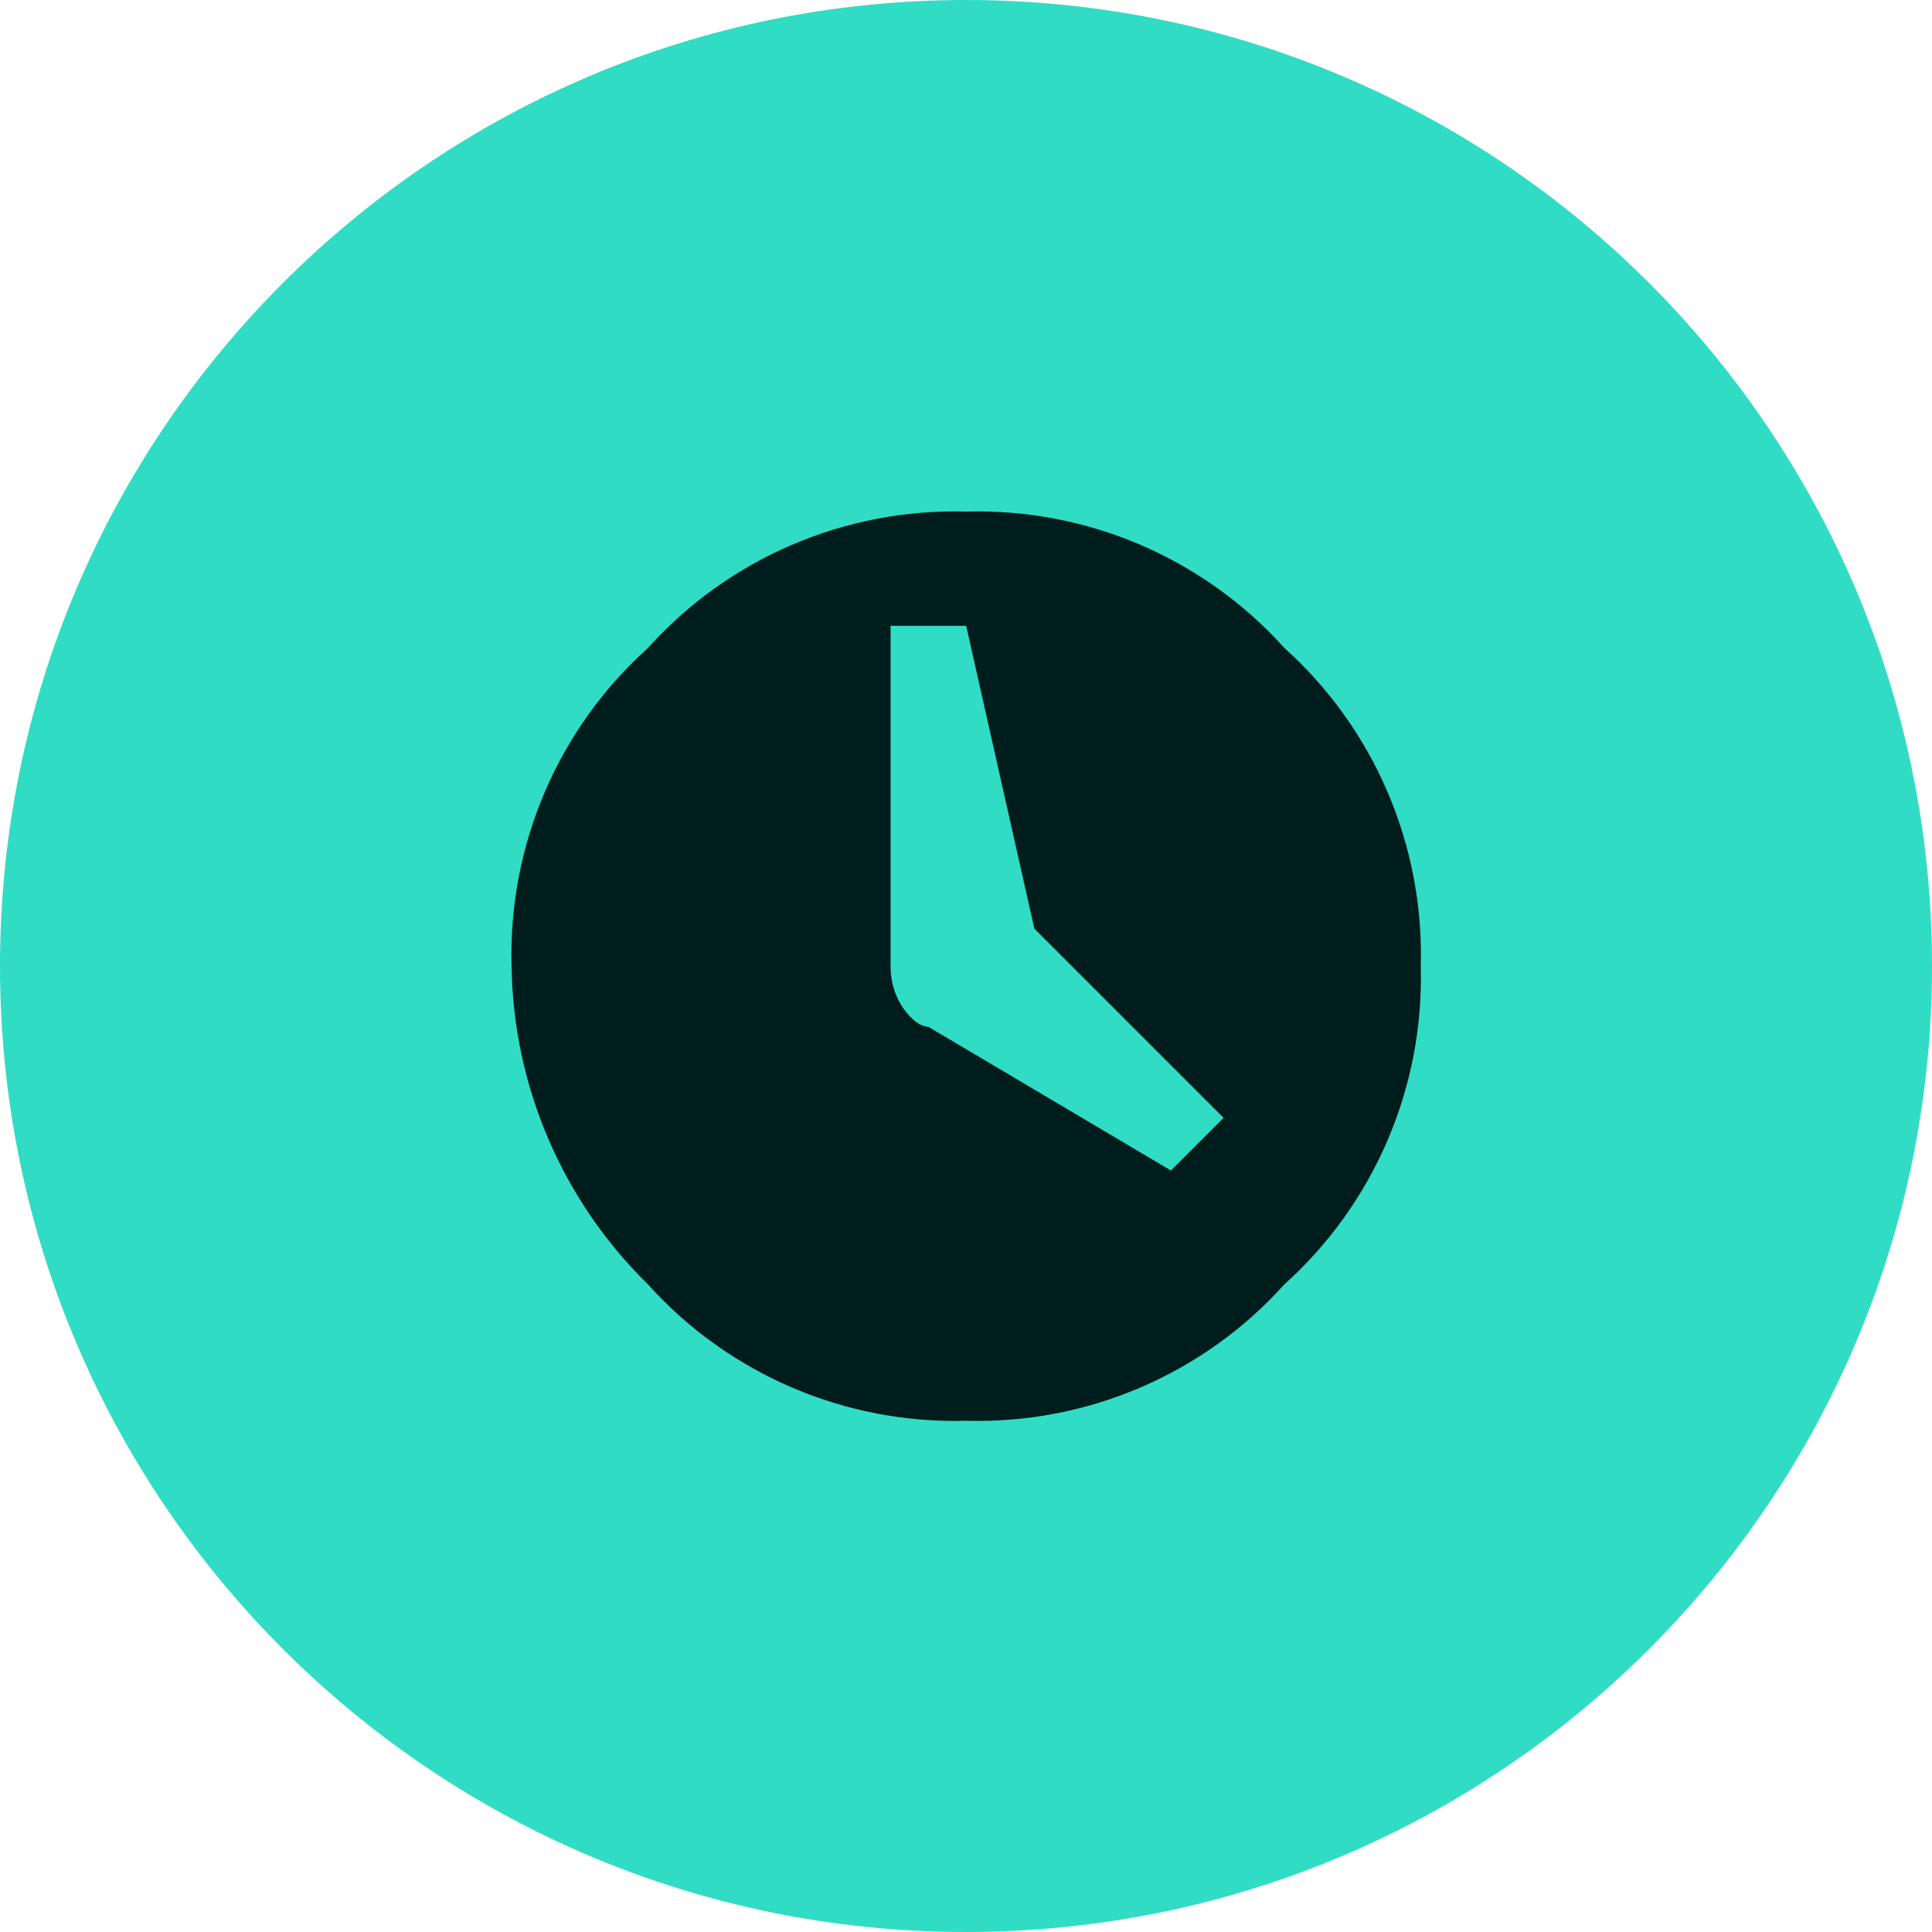
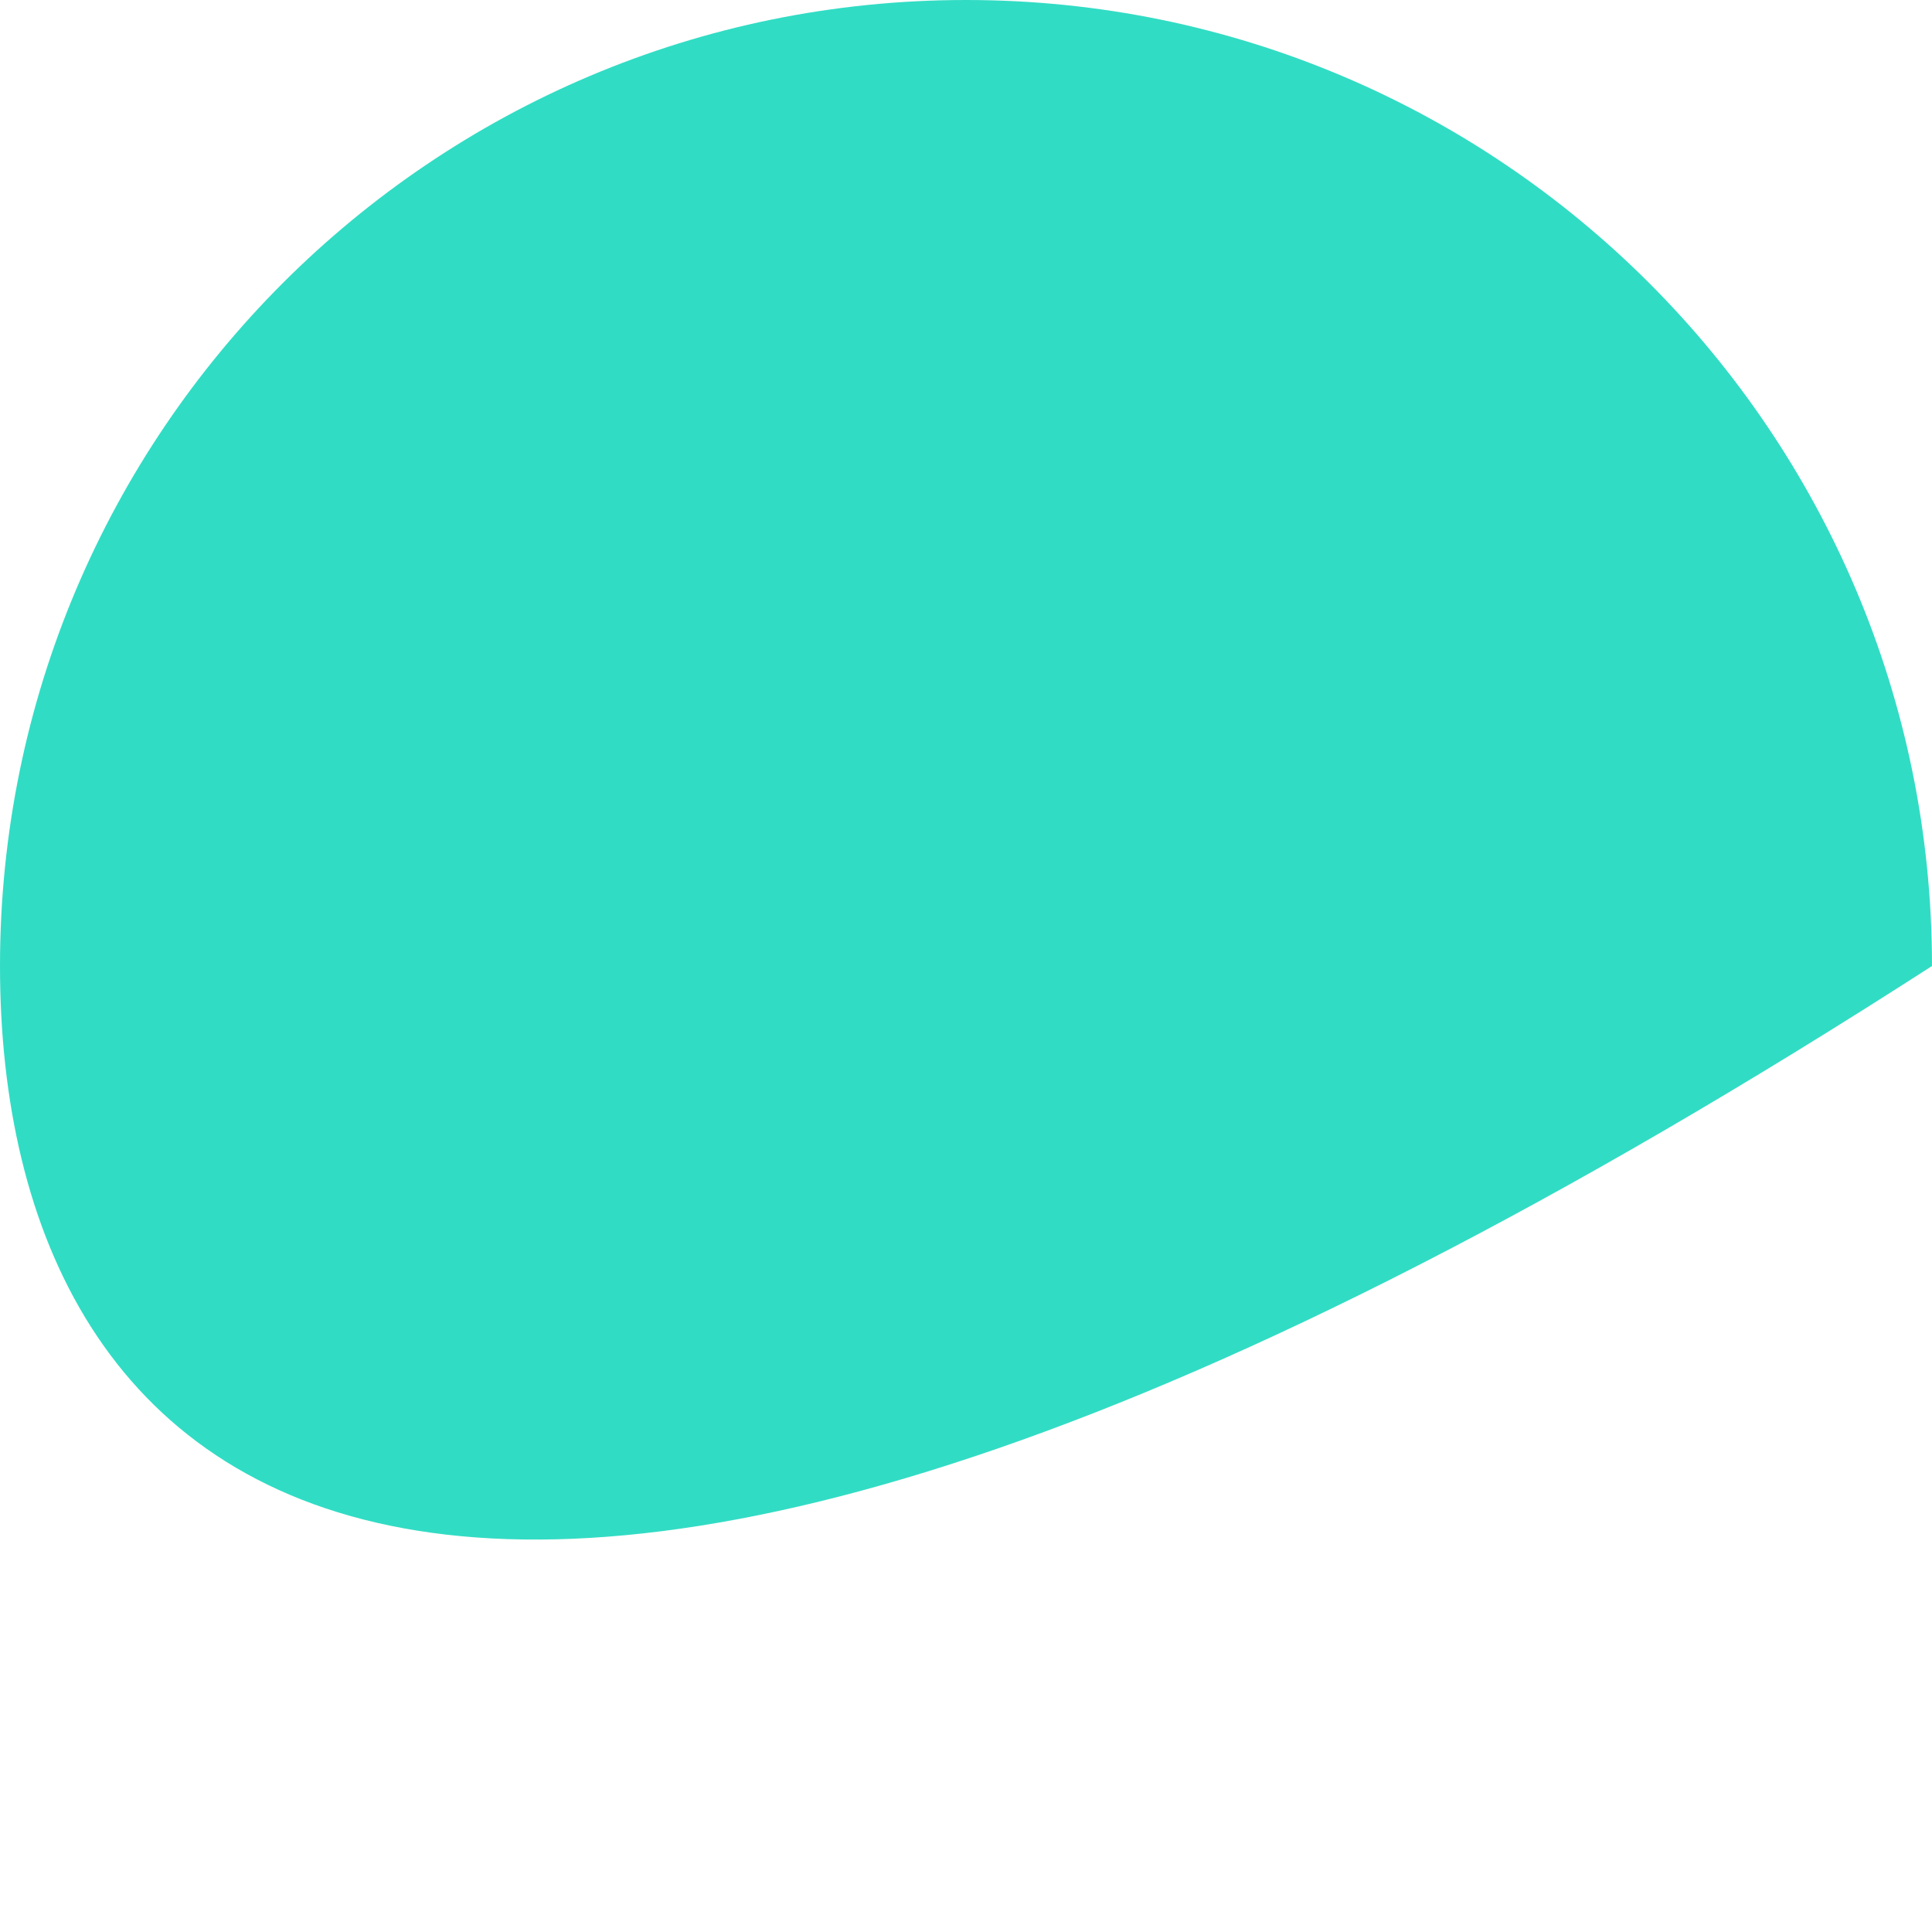
<svg xmlns="http://www.w3.org/2000/svg" width="34" height="34" viewBox="0 0 34 34" fill="none">
-   <path d="M34 17C34 26.389 26.389 34 17 34C7.611 34 0 26.389 0 17C0 7.611 7.611 0 17 0C26.389 0 34 7.611 34 17Z" fill="#31DCC4" />
-   <path d="M11.403 11.403C12.823 9.823 14.873 8.943 17.003 9.003C19.133 8.943 21.183 9.823 22.603 11.403C24.183 12.823 25.063 14.873 25.003 17.003C25.063 19.133 24.183 21.183 22.603 22.603C21.183 24.183 19.133 25.063 17.003 25.003C14.873 25.063 12.823 24.183 11.403 22.603C9.893 21.123 9.033 19.113 9.003 17.003C8.943 14.873 9.823 12.823 11.403 11.403ZM20.603 20.603L21.533 19.673L18.203 16.343L17.003 11.013H15.673V17.013C15.673 17.363 15.813 17.713 16.073 17.943C16.143 18.013 16.243 18.063 16.343 18.073L20.613 20.603H20.603Z" fill="#001D1E" />
+   <path d="M34 17C7.611 34 0 26.389 0 17C0 7.611 7.611 0 17 0C26.389 0 34 7.611 34 17Z" fill="#31DCC4" />
</svg>